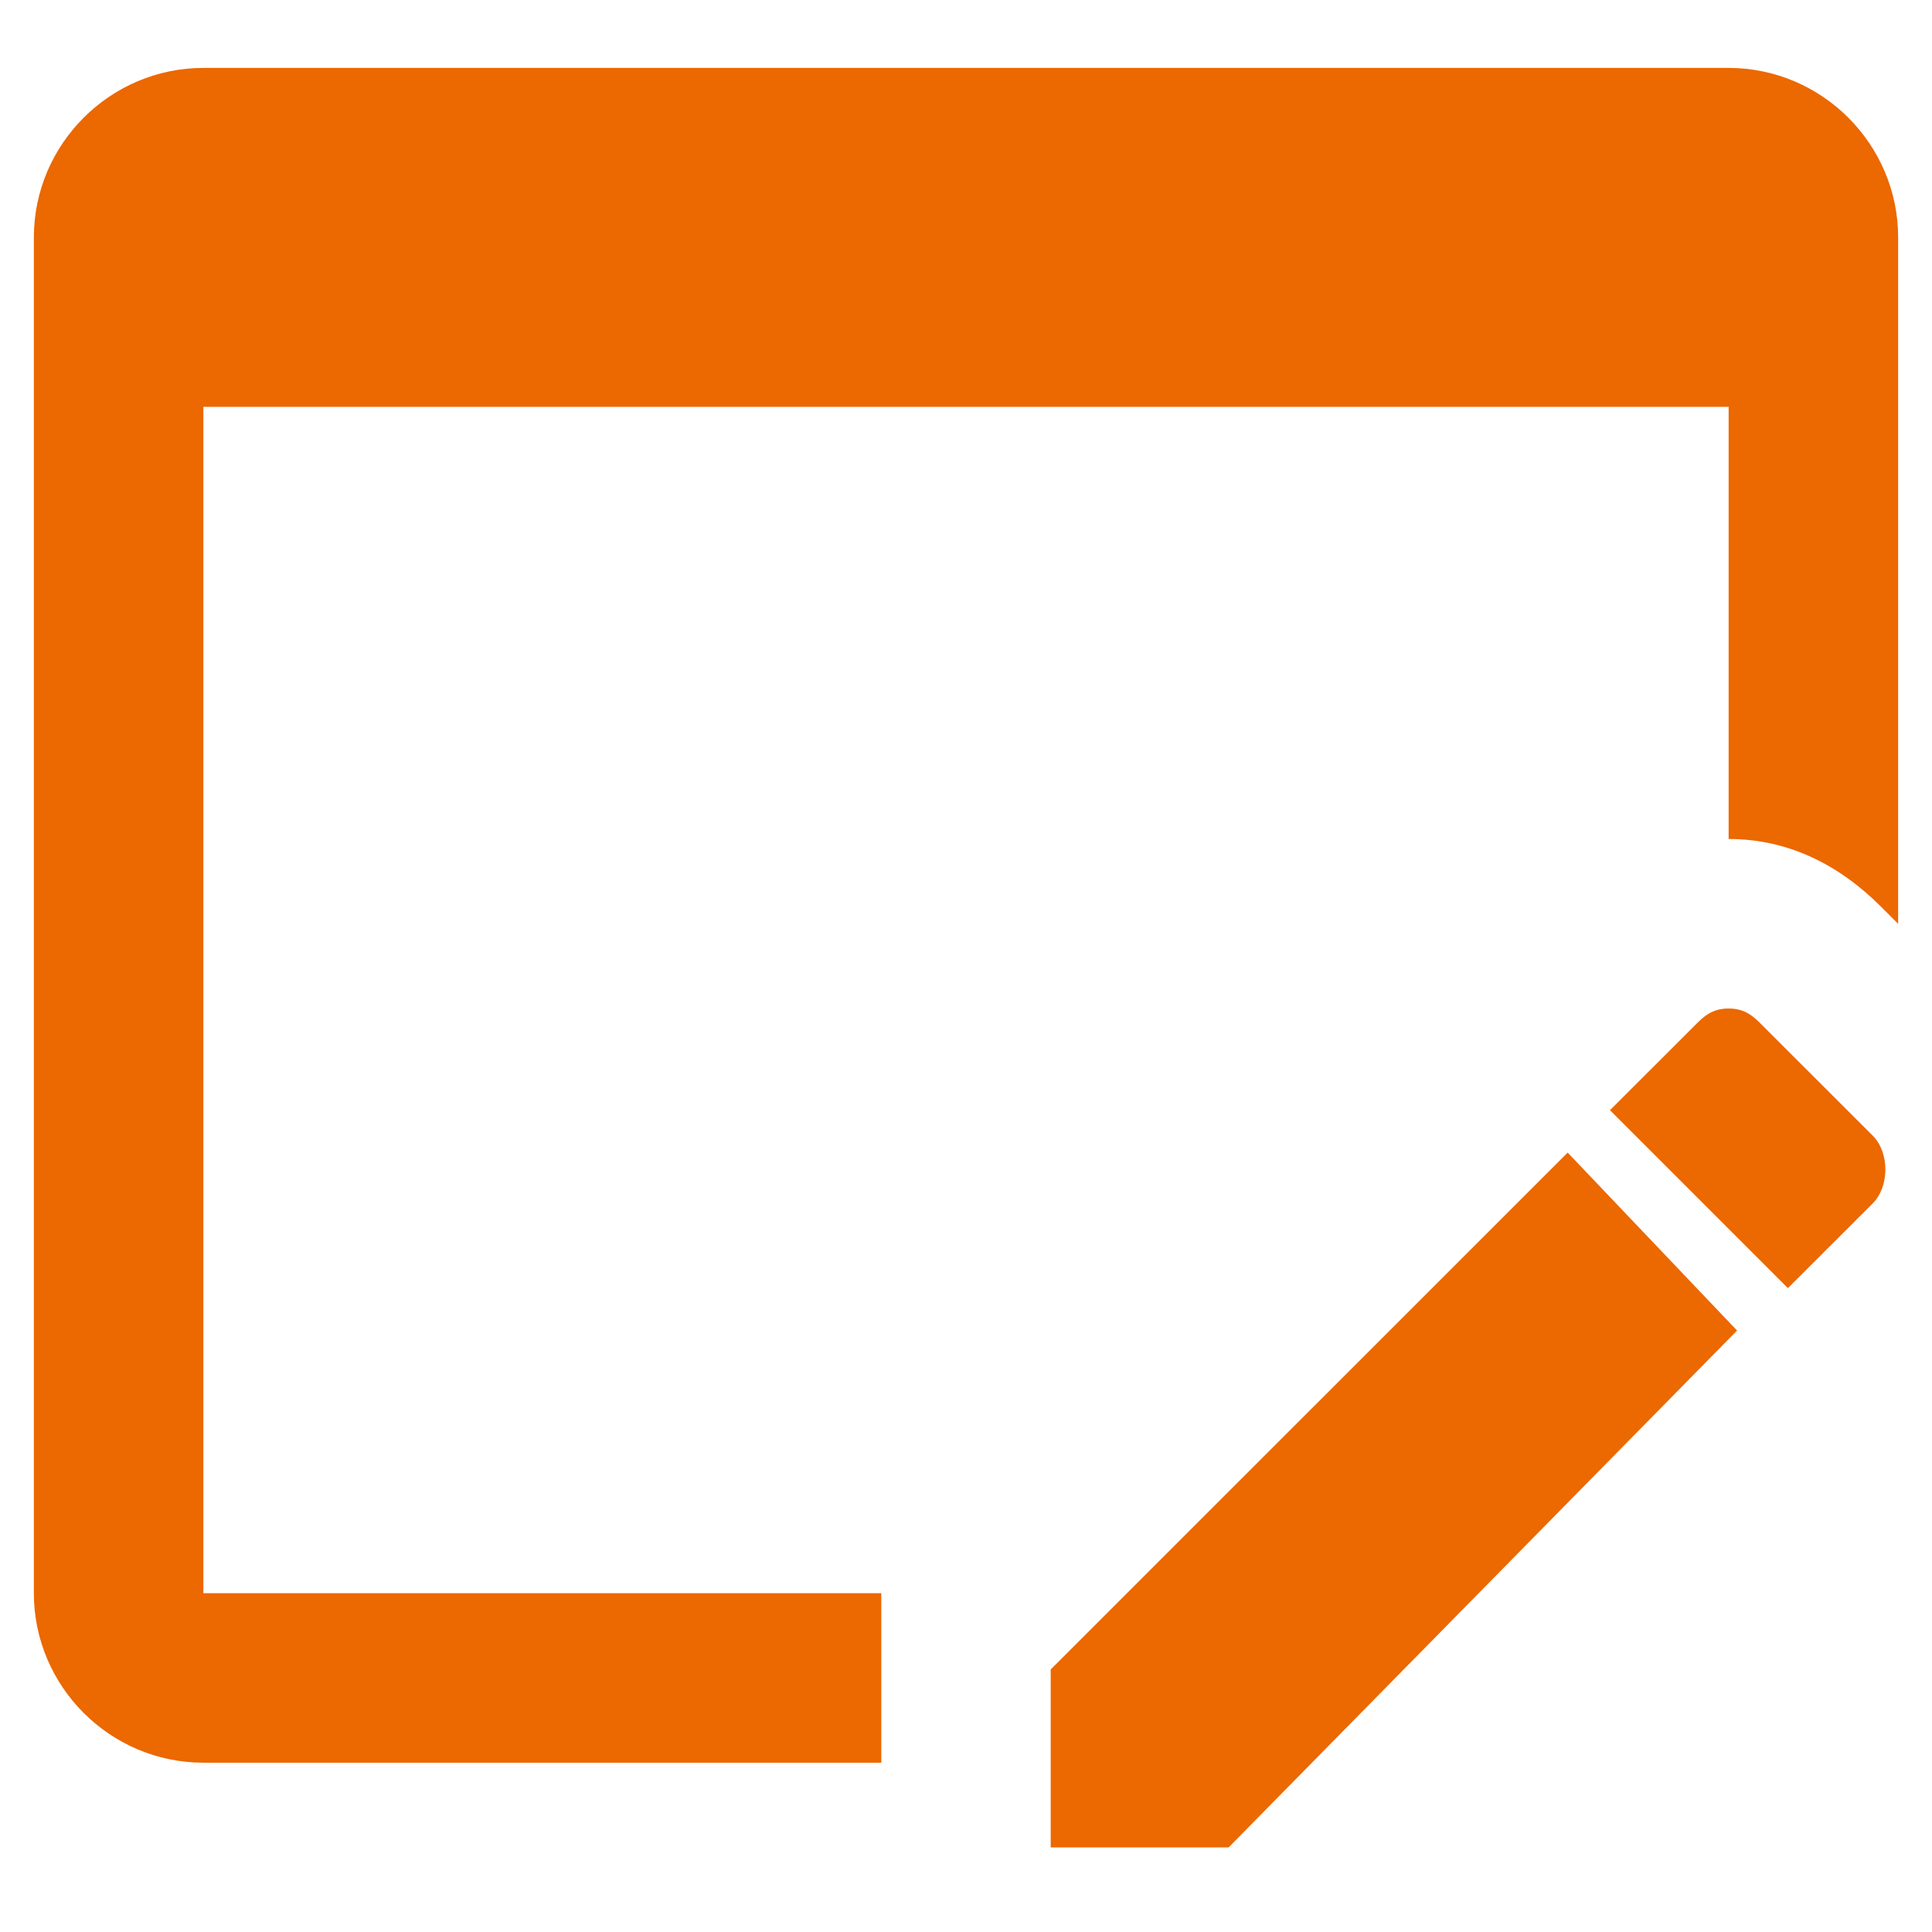
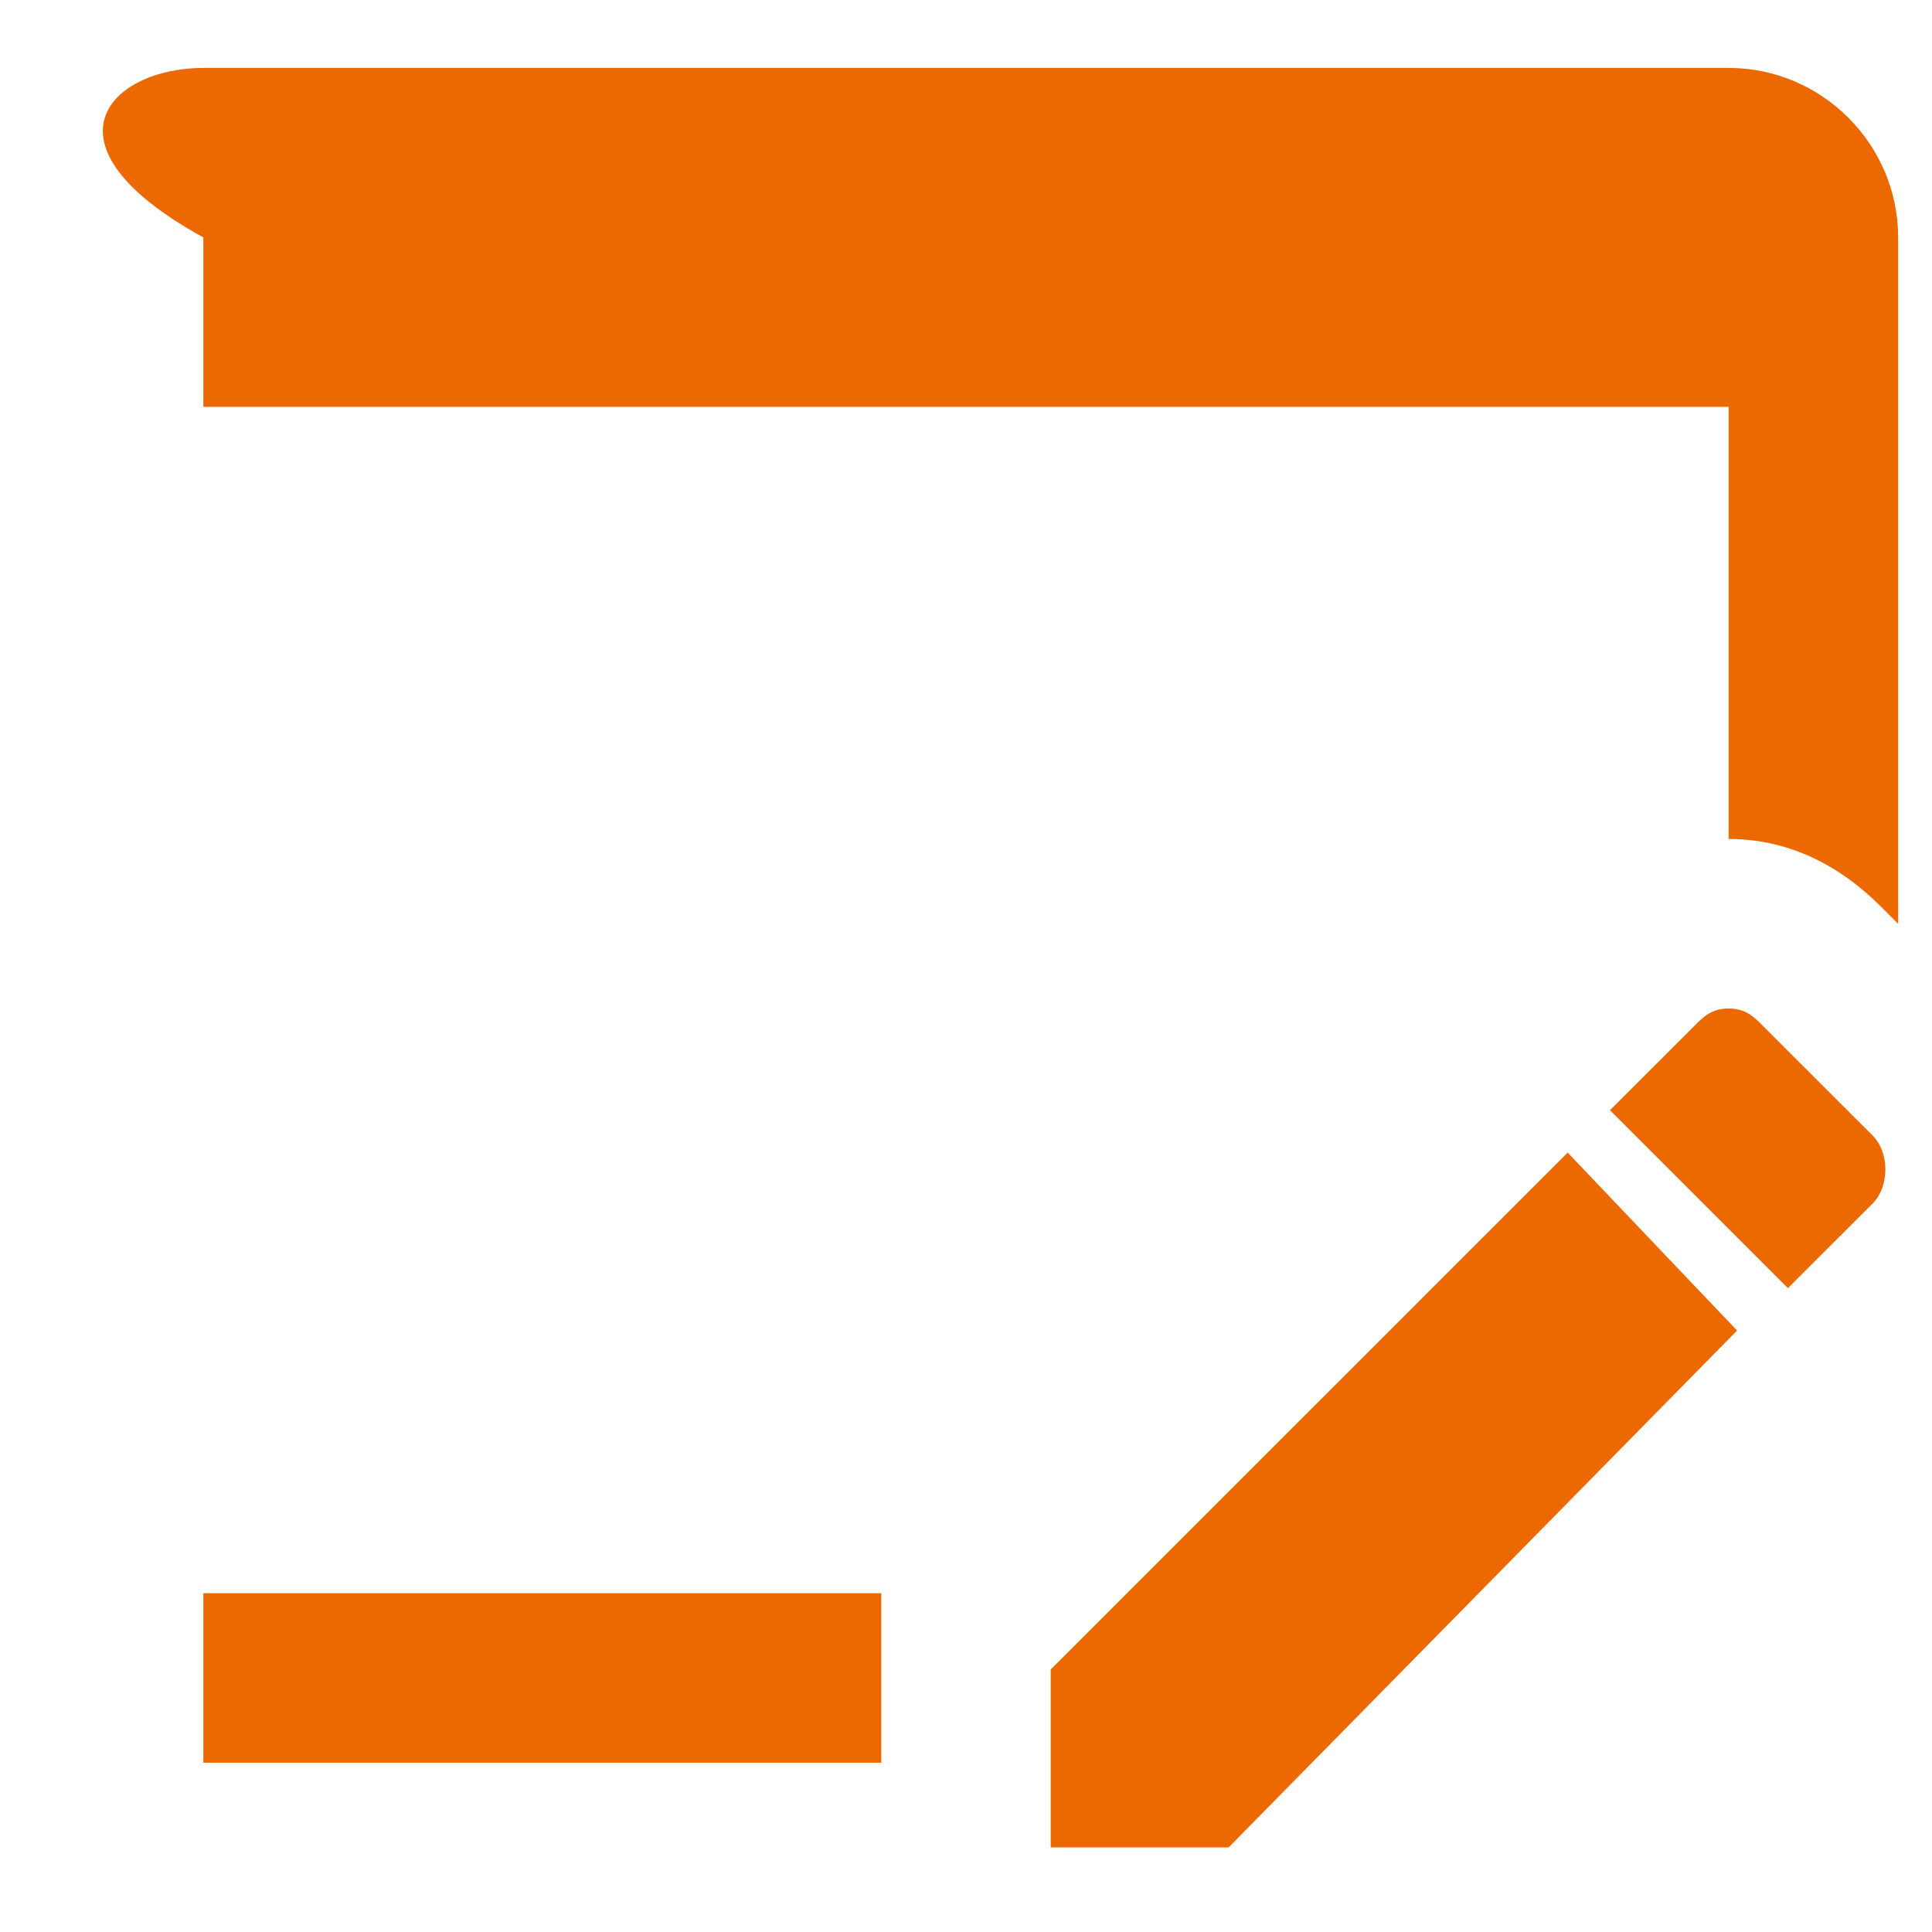
<svg xmlns="http://www.w3.org/2000/svg" width="19" height="19" viewBox="0 0 19 19" fill="none">
-   <path d="M8.667 15.668V17.335H2C1.083 17.335 0.333 16.585 0.333 15.668V2.335C0.333 1.418 1.083 0.668 2 0.668H17C17.917 0.668 18.667 1.418 18.667 2.335V9.085L18.5 8.918C18.083 8.501 17.583 8.251 17 8.251V4.001H2V15.668H8.667ZM17.333 10.085L18.417 11.168C18.583 11.335 18.583 11.668 18.417 11.835L17.583 12.668L15.833 10.918L16.667 10.085C16.75 10.001 16.833 9.918 17 9.918C17.167 9.918 17.25 10.001 17.333 10.085ZM17.083 13.085L12.083 18.168H10.333V16.418L15.417 11.335L17.083 13.085Z" fill="#EC6800" />
+   <path d="M8.667 15.668V17.335H2V2.335C0.333 1.418 1.083 0.668 2 0.668H17C17.917 0.668 18.667 1.418 18.667 2.335V9.085L18.5 8.918C18.083 8.501 17.583 8.251 17 8.251V4.001H2V15.668H8.667ZM17.333 10.085L18.417 11.168C18.583 11.335 18.583 11.668 18.417 11.835L17.583 12.668L15.833 10.918L16.667 10.085C16.75 10.001 16.833 9.918 17 9.918C17.167 9.918 17.25 10.001 17.333 10.085ZM17.083 13.085L12.083 18.168H10.333V16.418L15.417 11.335L17.083 13.085Z" fill="#EC6800" />
</svg>